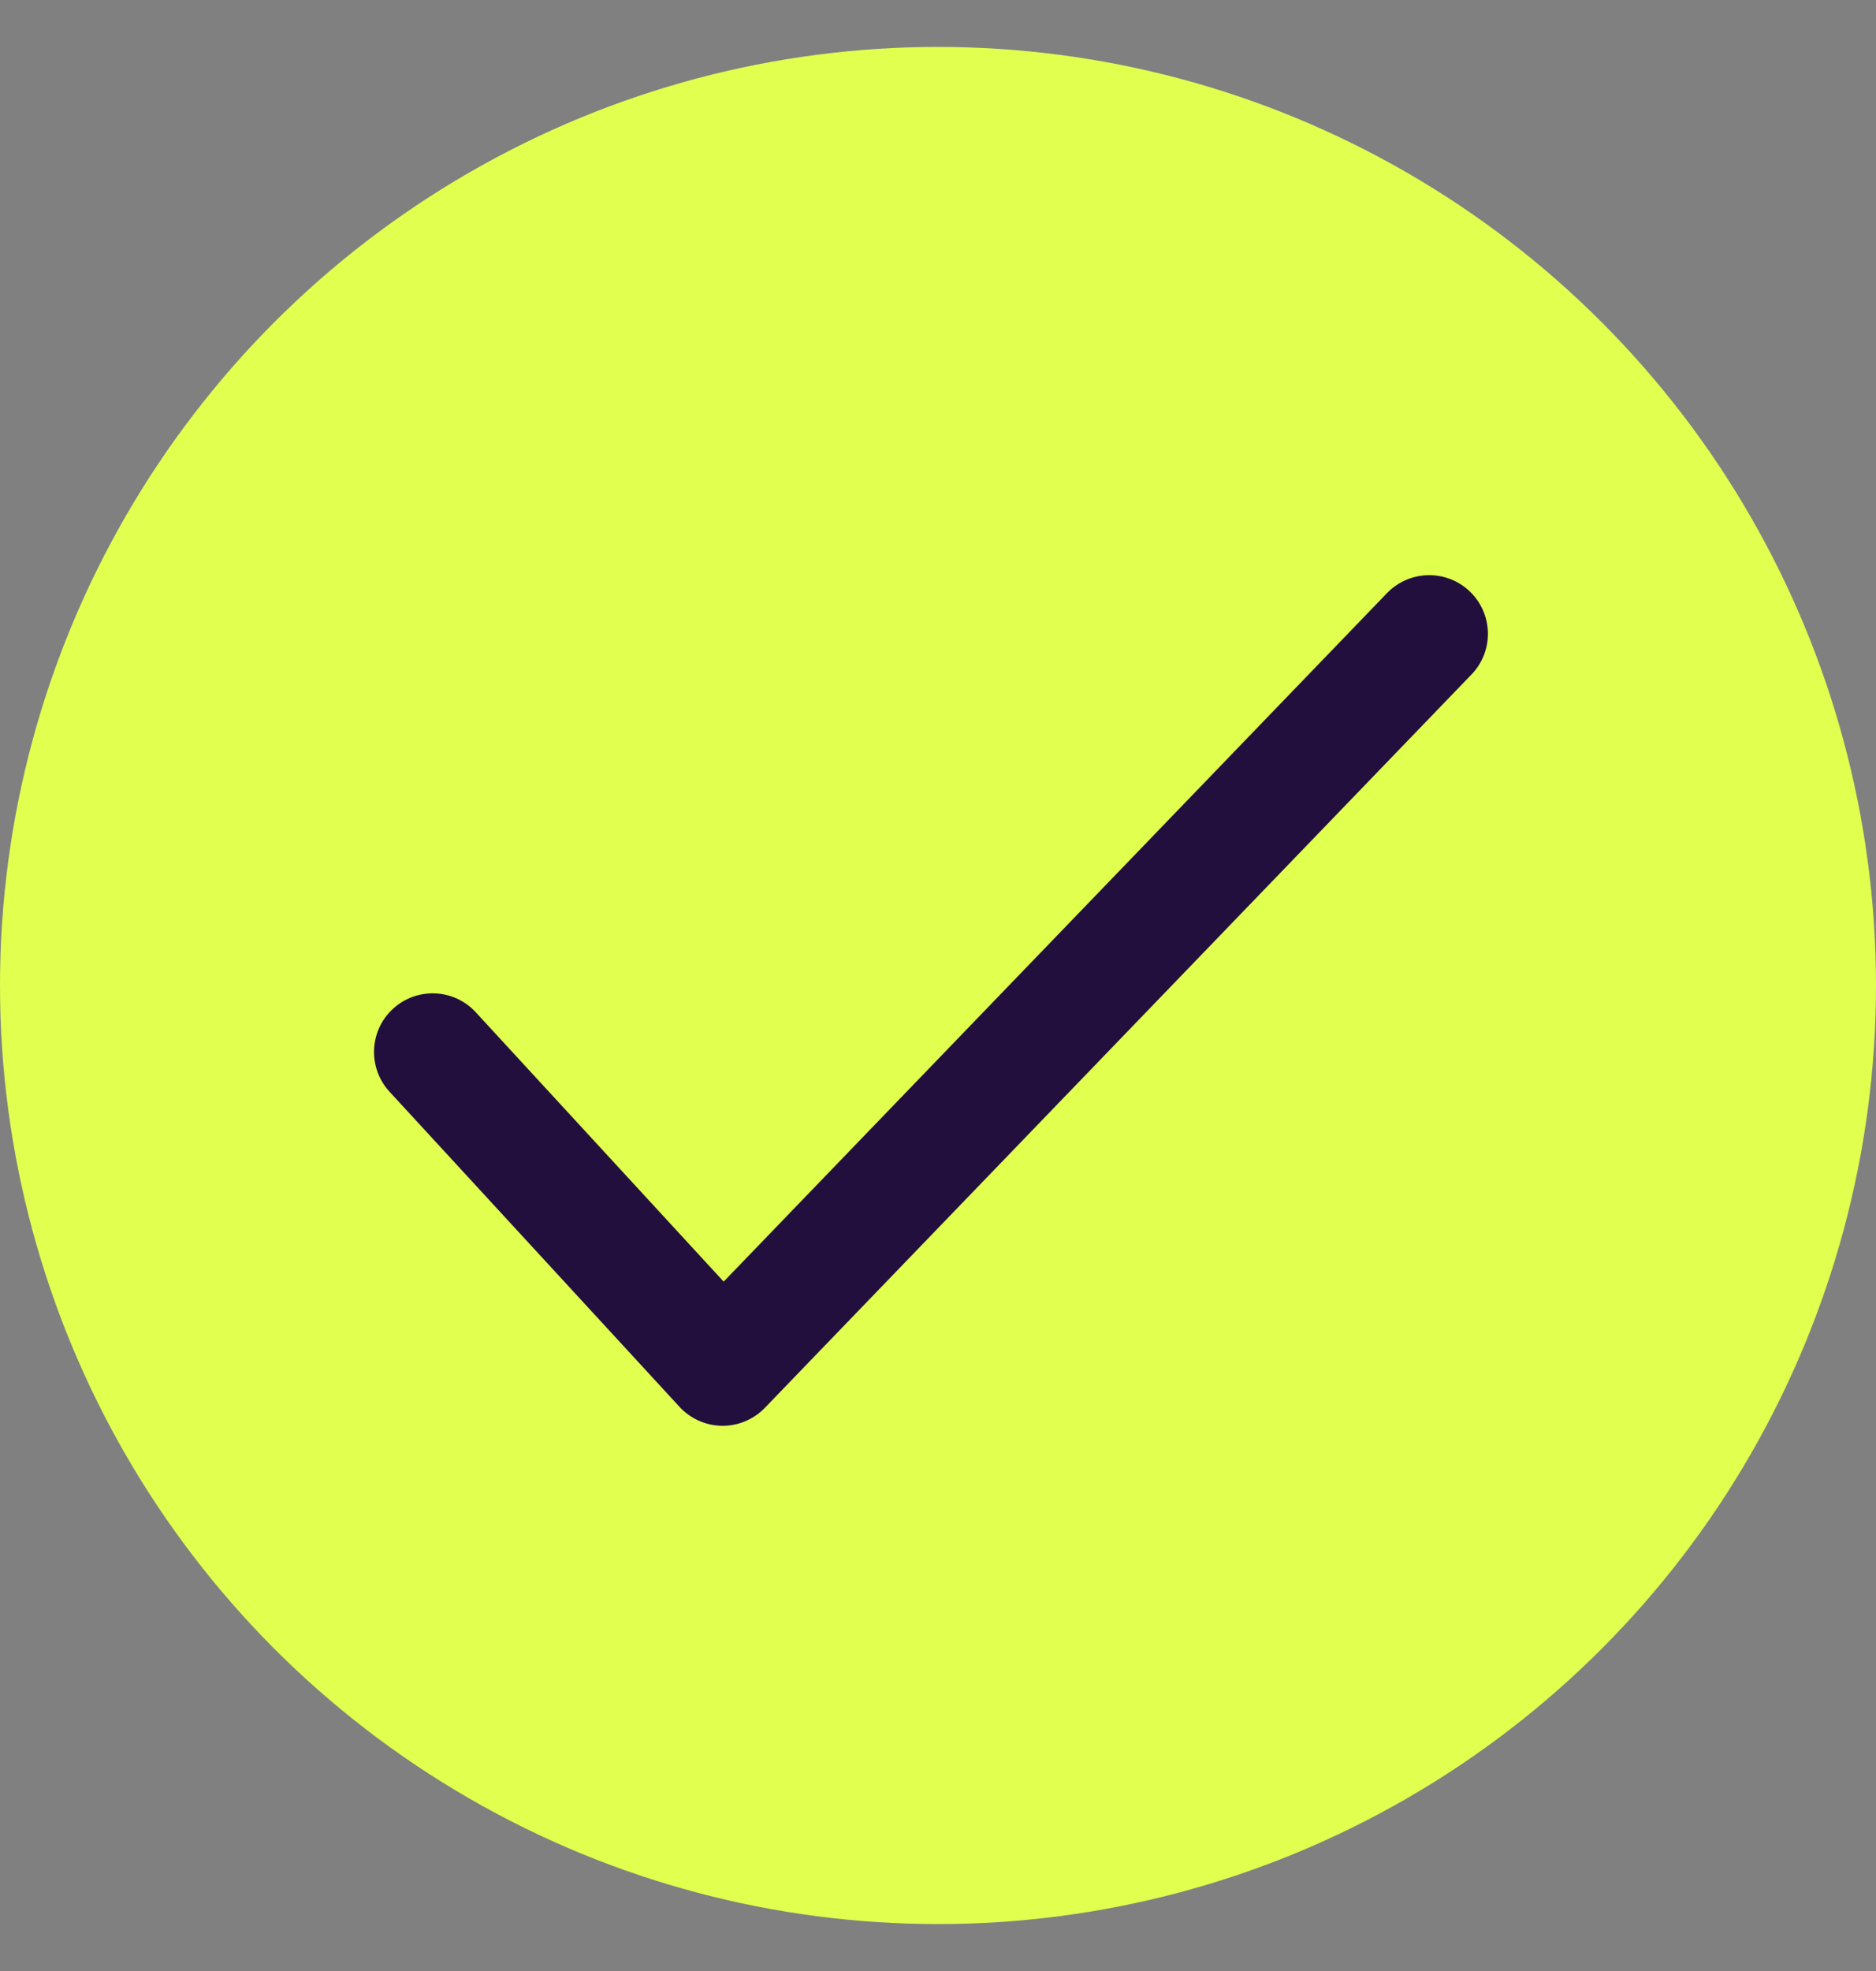
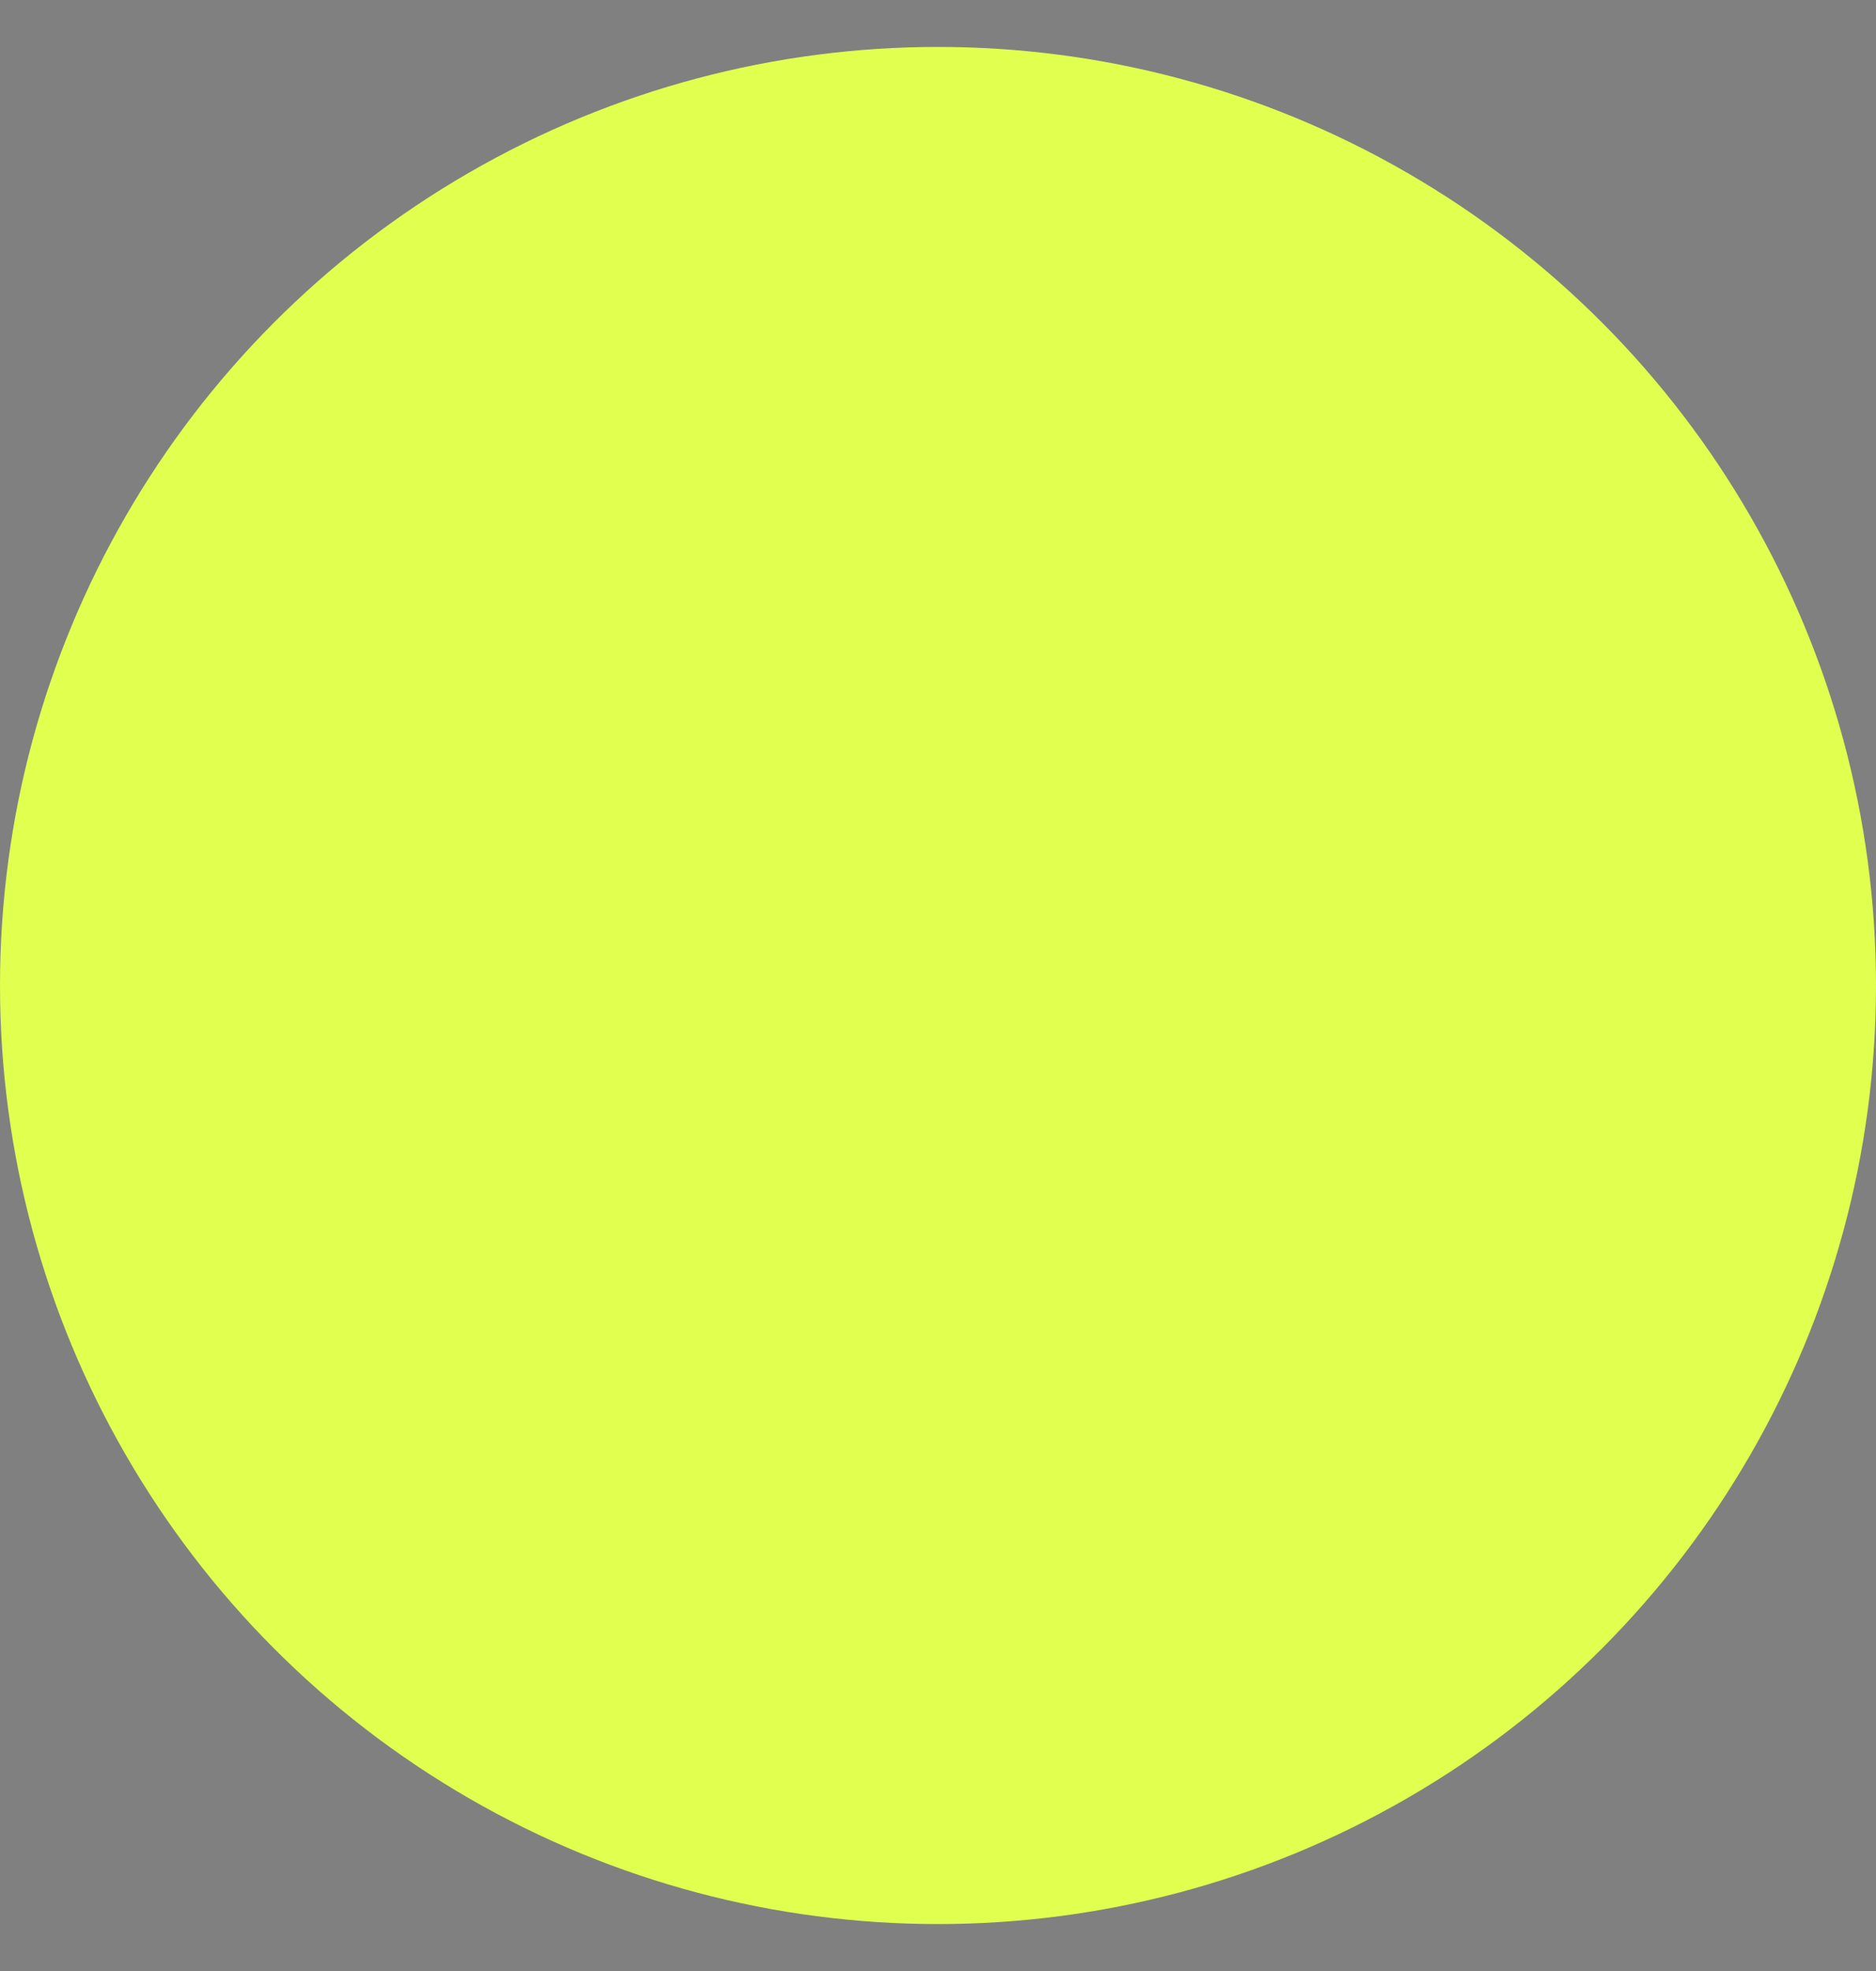
<svg xmlns="http://www.w3.org/2000/svg" width="20" height="21" viewBox="0 0 20 21" fill="none">
  <rect x="0" y="0" width="20" height="21" fill="#808080" stroke="none" />
  <circle cx="10" cy="10.5" r="10" fill="#E0FF4F" />
-   <path fill-rule="evenodd" clip-rule="evenodd" d="M15.671 6.303C15.92 6.543 15.927 6.939 15.687 7.187L8.154 15C8.034 15.124 7.869 15.193 7.697 15.191C7.525 15.189 7.361 15.116 7.244 14.989L4.153 11.632C3.919 11.378 3.935 10.982 4.189 10.749C4.443 10.515 4.838 10.531 5.072 10.785L7.715 13.655L14.787 6.319C15.027 6.071 15.423 6.064 15.671 6.303Z" fill="#220F3E" />
</svg>